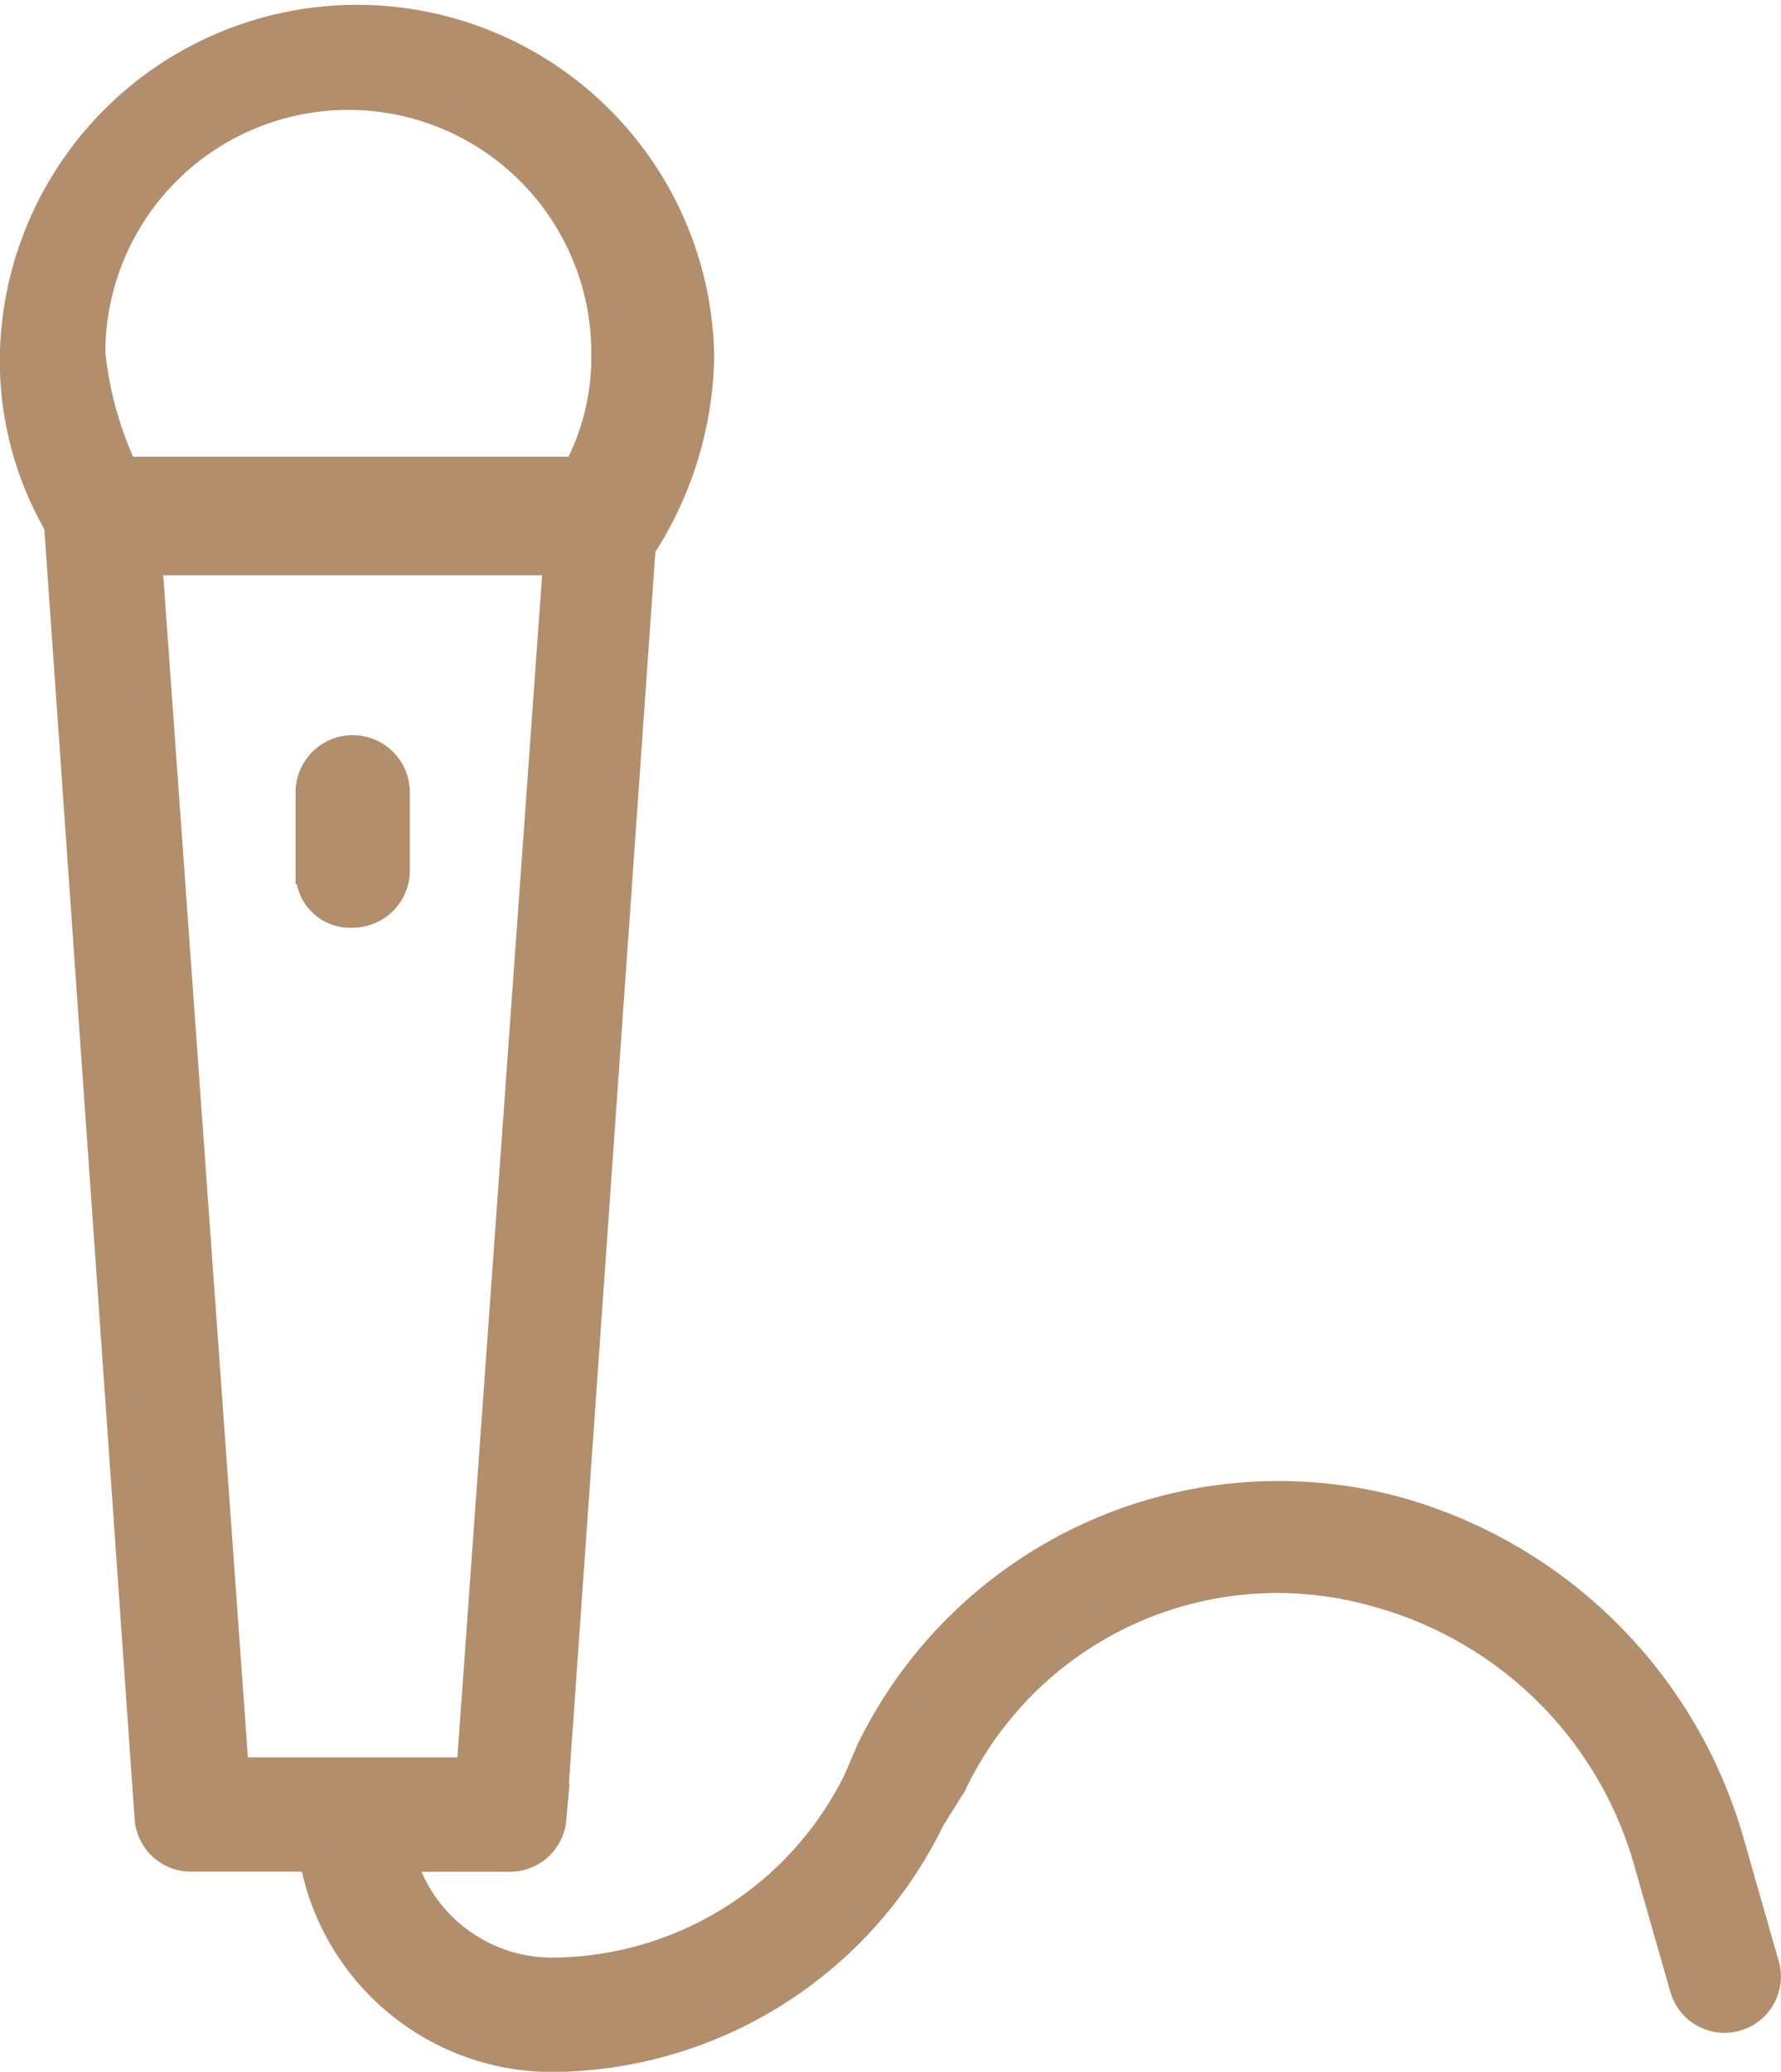
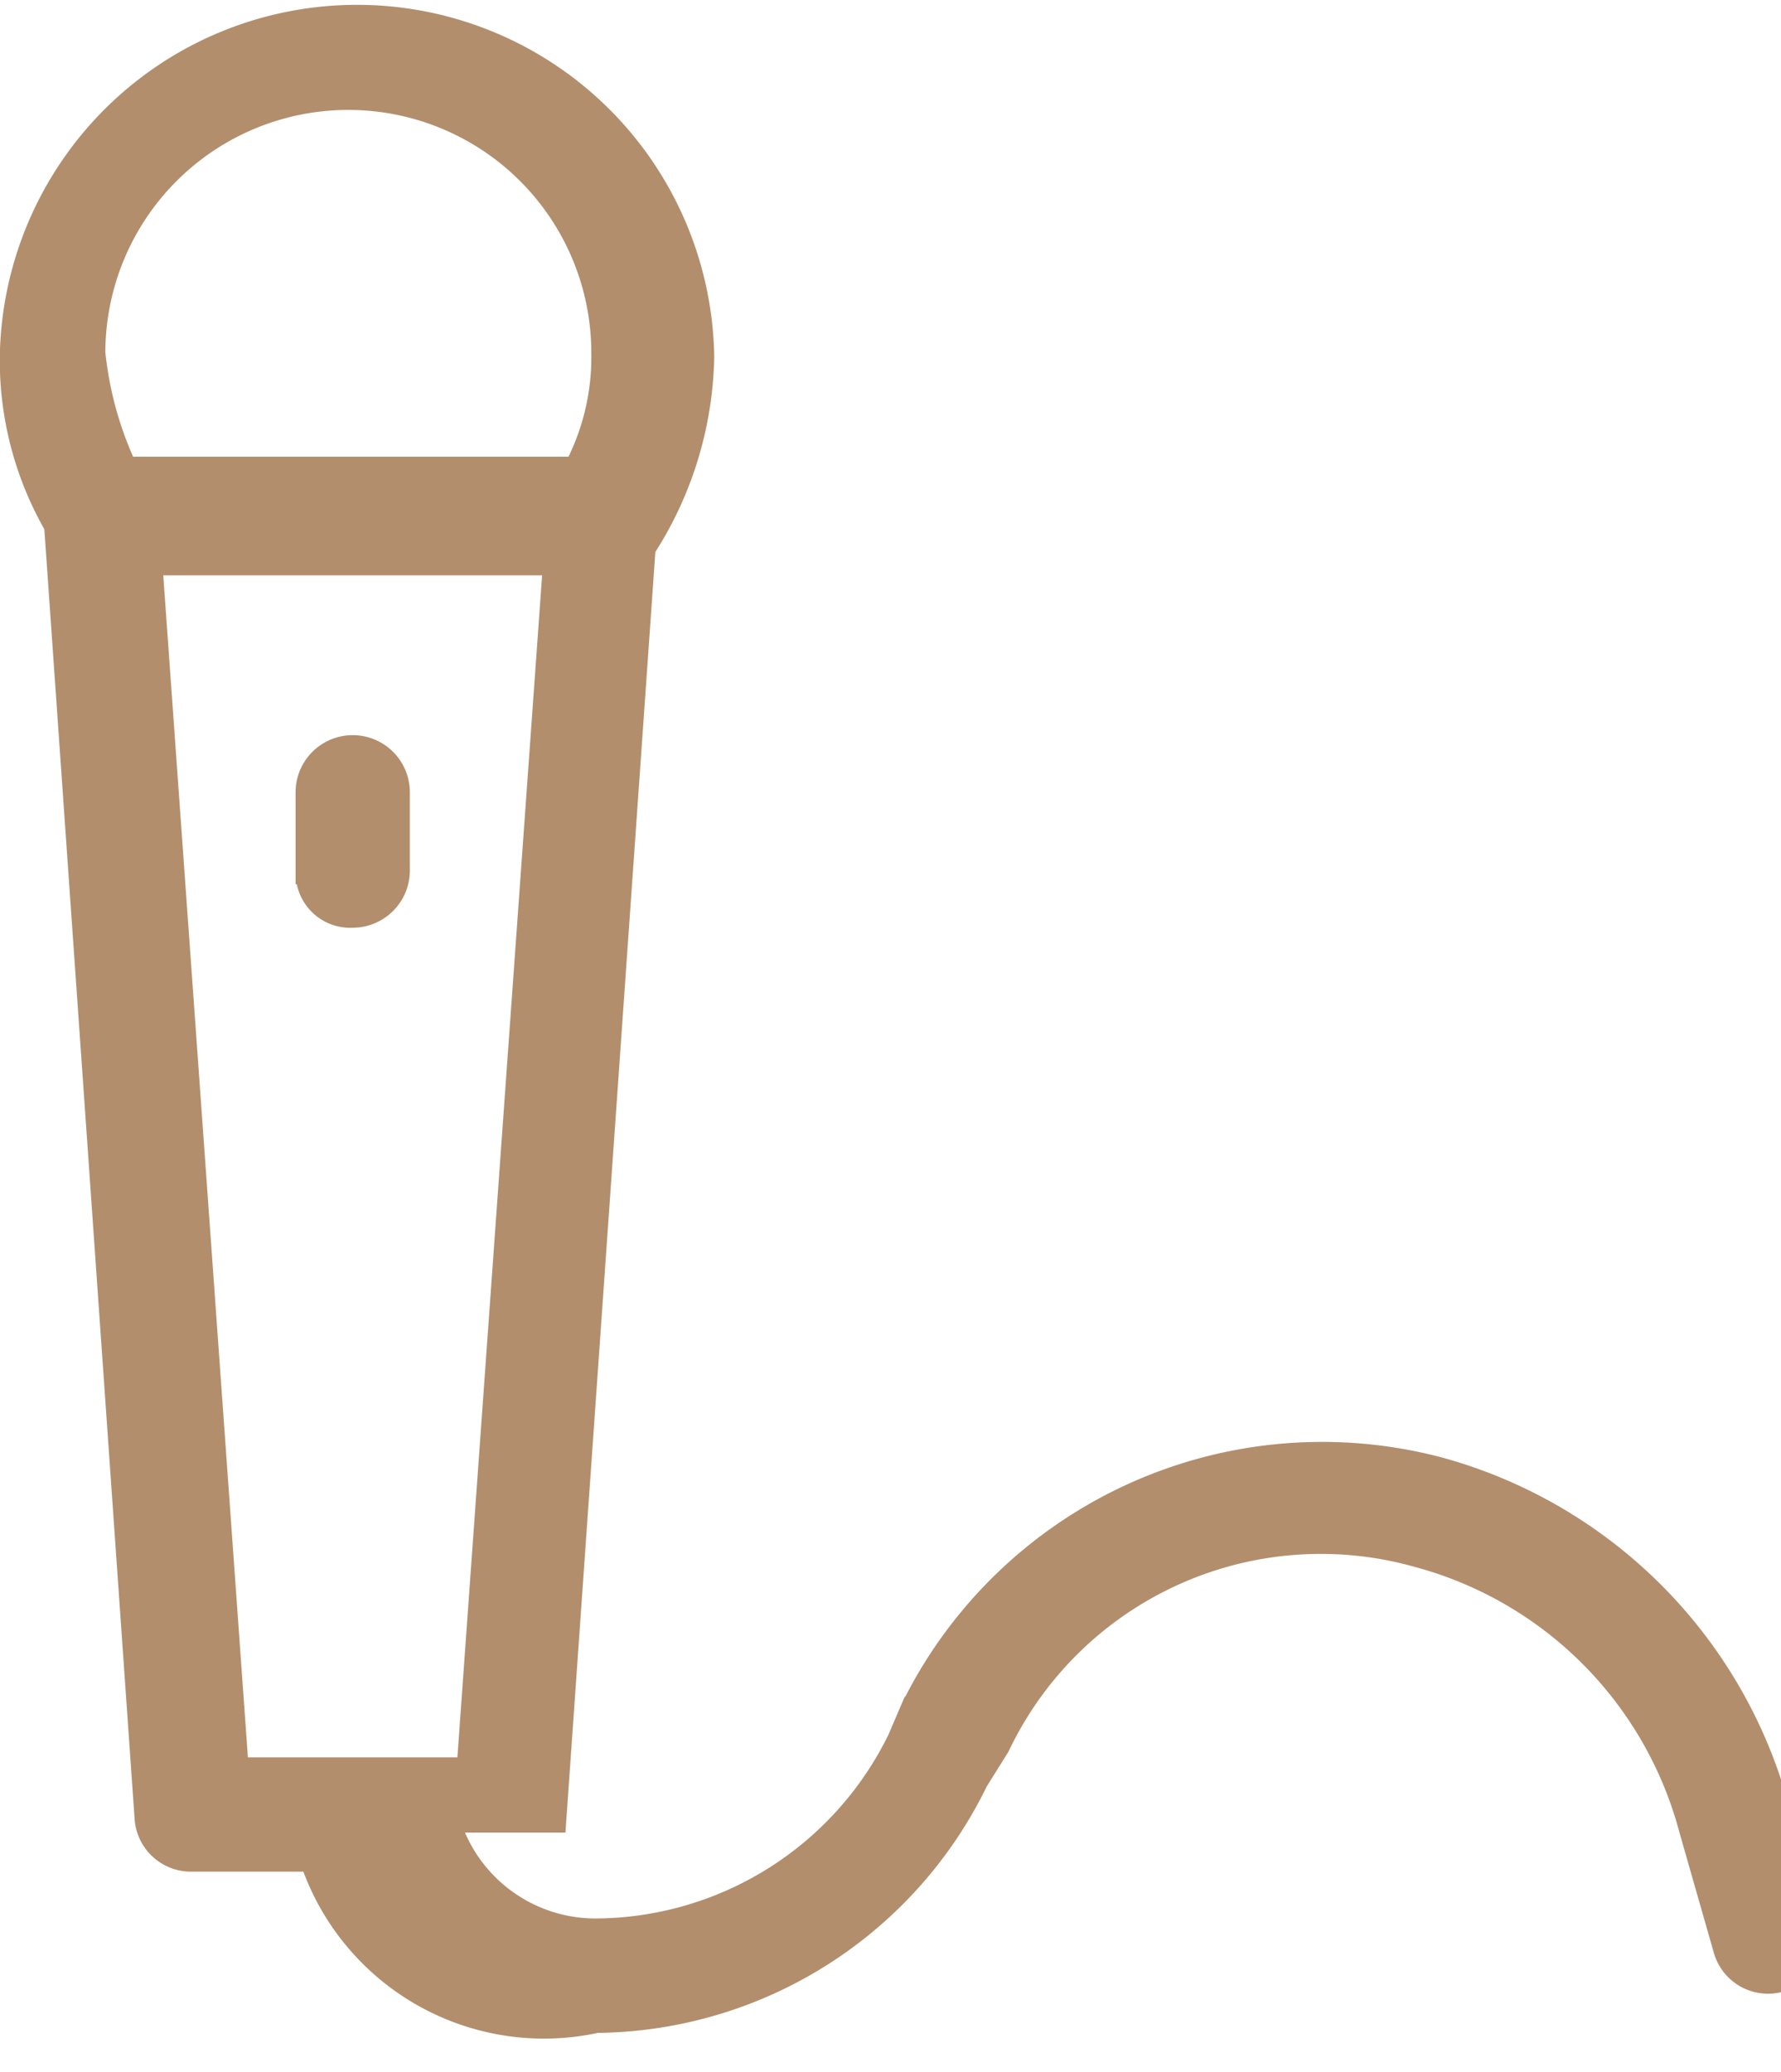
<svg xmlns="http://www.w3.org/2000/svg" width="26.138" height="30.4" viewBox="0 0 26.138 30.4">
-   <path id="icon-meeting-mic-02" d="M5417.3,6852.89h-1.78a.629.629,0,0,1-.638-.574l-1.329-18.984a4.826,4.826,0,0,1-.65-2.463,5.043,5.043,0,0,1,10.085,0,5.313,5.313,0,0,1-.83,2.745l-.028.021-1.312,18.682a.629.629,0,0,1-.638.574h-1.571a2.287,2.287,0,0,0,2.209,1.66,5.011,5.011,0,0,0,4.468-2.808l.192-.447a6.674,6.674,0,0,1,7.723-3.51,7.061,7.061,0,0,1,4.915,4.915l.511,1.788a.627.627,0,0,1-1.212.319l-.511-1.788a5.689,5.689,0,0,0-4.021-4.021,5.273,5.273,0,0,0-6.191,2.809l-.319.511a6.232,6.232,0,0,1-5.553,3.511A3.57,3.57,0,0,1,5417.3,6852.89Zm-1.142-1.277h3.447l1.272-17.745h-5.99Zm5.014-19.085a3.547,3.547,0,0,0,.412-1.723,3.766,3.766,0,0,0-7.532,0,5.311,5.311,0,0,0,.479,1.723Zm-3.928,5.872v-1.148a.638.638,0,1,1,1.277,0v1.148a.64.64,0,0,1-.639.639A.6.6,0,0,1,5417.247,6838.4Z" transform="translate(-5412.706 -6825.626)" fill="#b28e6d" stroke="#b28e6d" stroke-width="0.4" />
+   <path id="icon-meeting-mic-02" d="M5417.3,6852.89h-1.78a.629.629,0,0,1-.638-.574l-1.329-18.984a4.826,4.826,0,0,1-.65-2.463,5.043,5.043,0,0,1,10.085,0,5.313,5.313,0,0,1-.83,2.745l-.028.021-1.312,18.682h-1.571a2.287,2.287,0,0,0,2.209,1.66,5.011,5.011,0,0,0,4.468-2.808l.192-.447a6.674,6.674,0,0,1,7.723-3.51,7.061,7.061,0,0,1,4.915,4.915l.511,1.788a.627.627,0,0,1-1.212.319l-.511-1.788a5.689,5.689,0,0,0-4.021-4.021,5.273,5.273,0,0,0-6.191,2.809l-.319.511a6.232,6.232,0,0,1-5.553,3.511A3.57,3.57,0,0,1,5417.3,6852.89Zm-1.142-1.277h3.447l1.272-17.745h-5.99Zm5.014-19.085a3.547,3.547,0,0,0,.412-1.723,3.766,3.766,0,0,0-7.532,0,5.311,5.311,0,0,0,.479,1.723Zm-3.928,5.872v-1.148a.638.638,0,1,1,1.277,0v1.148a.64.64,0,0,1-.639.639A.6.6,0,0,1,5417.247,6838.4Z" transform="translate(-5412.706 -6825.626)" fill="#b28e6d" stroke="#b28e6d" stroke-width="0.4" />
</svg>